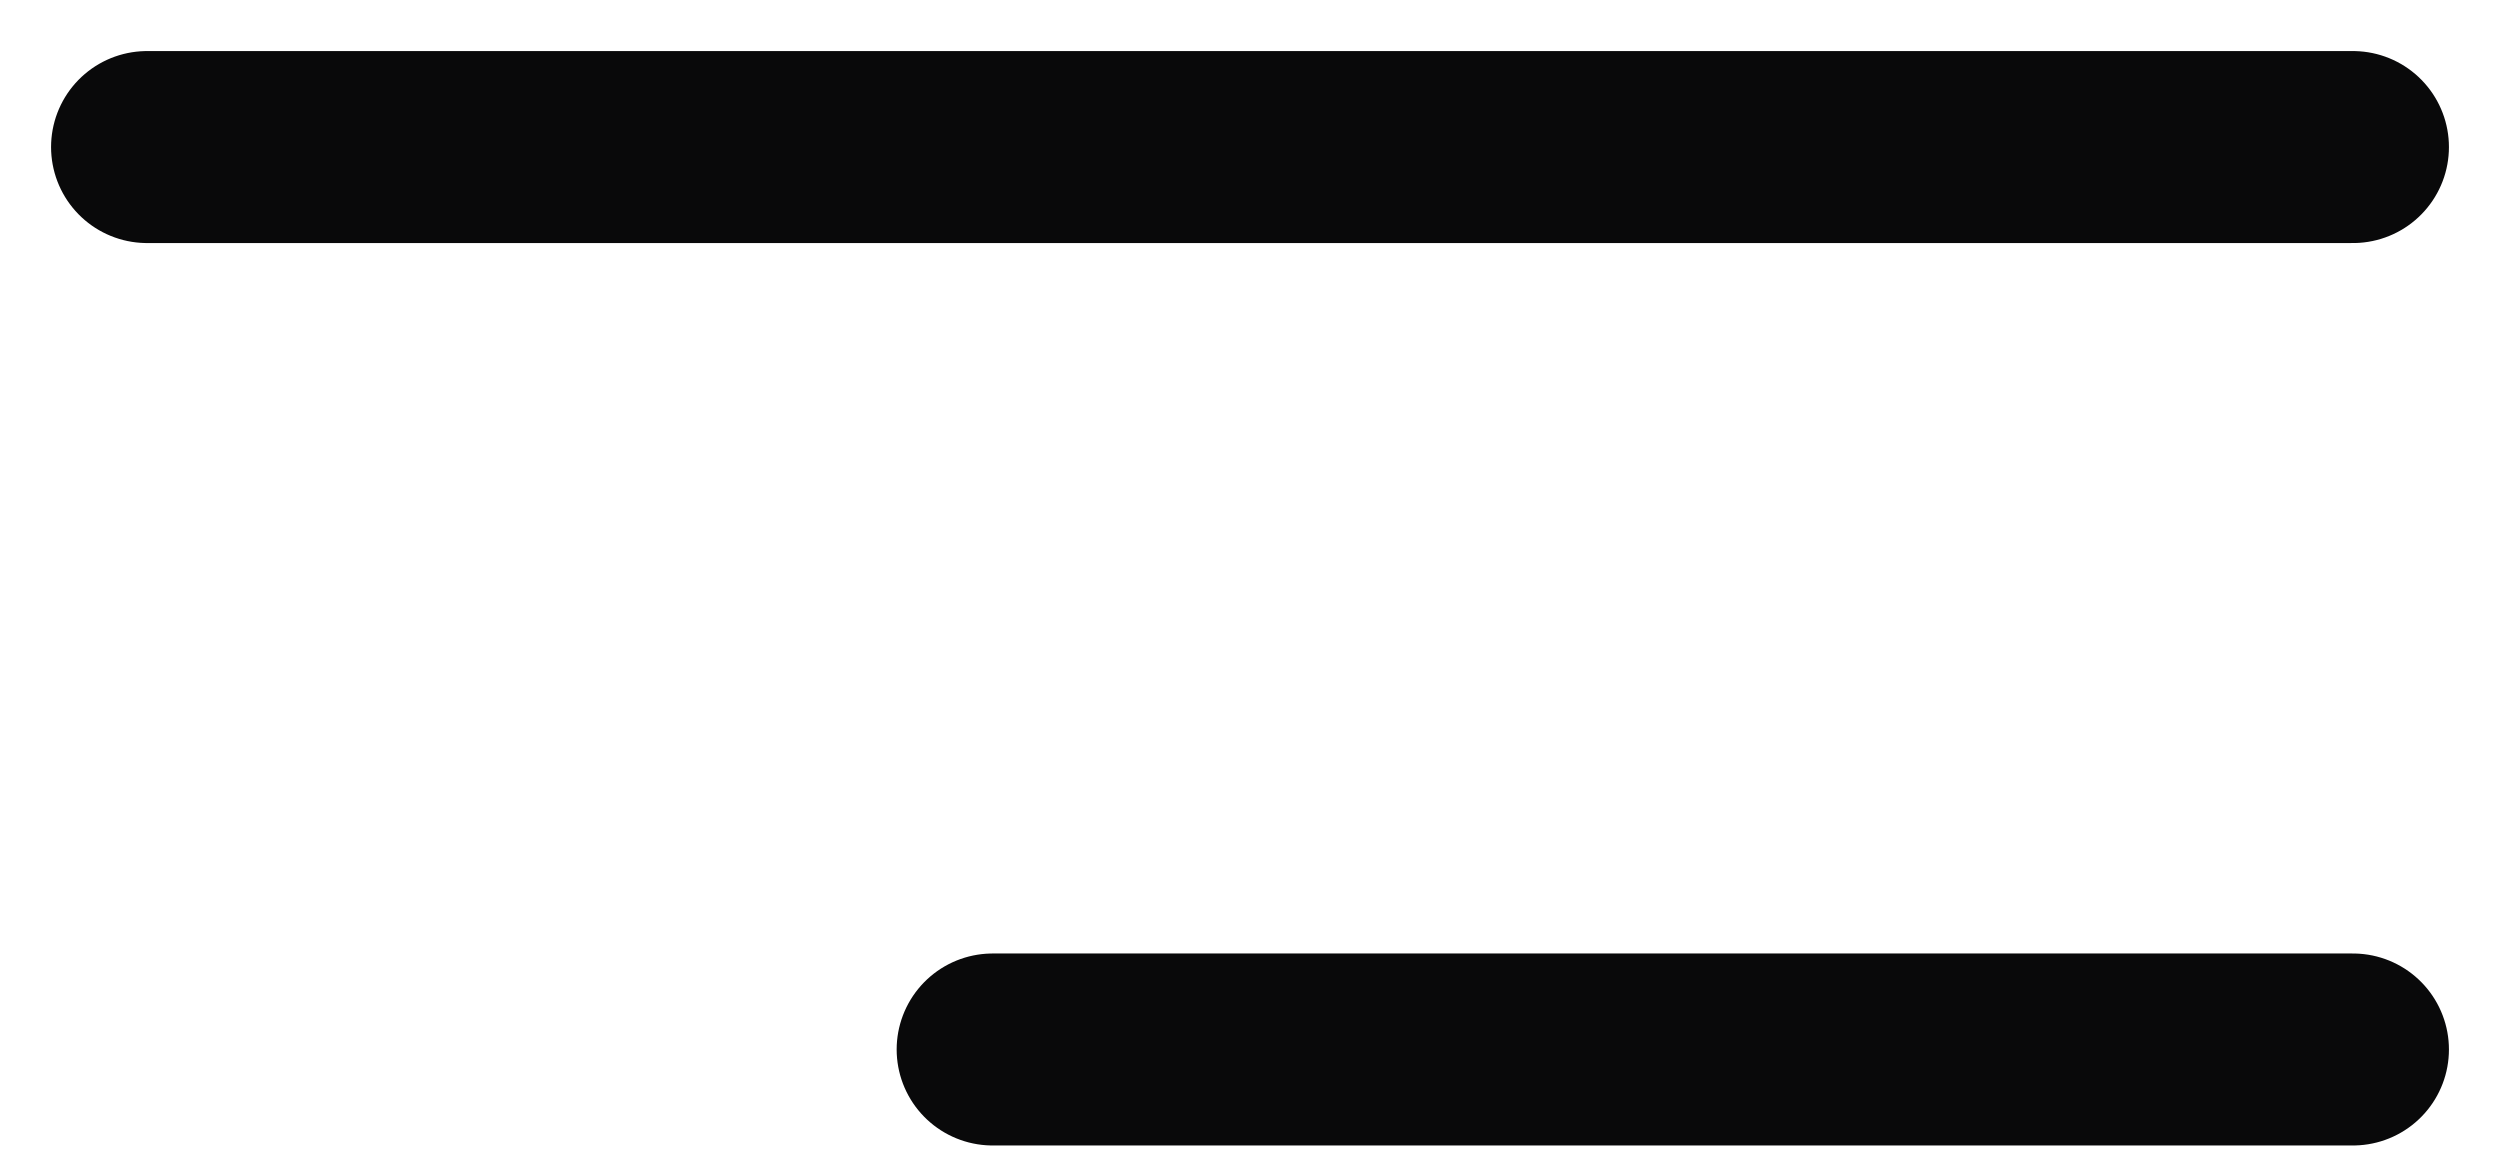
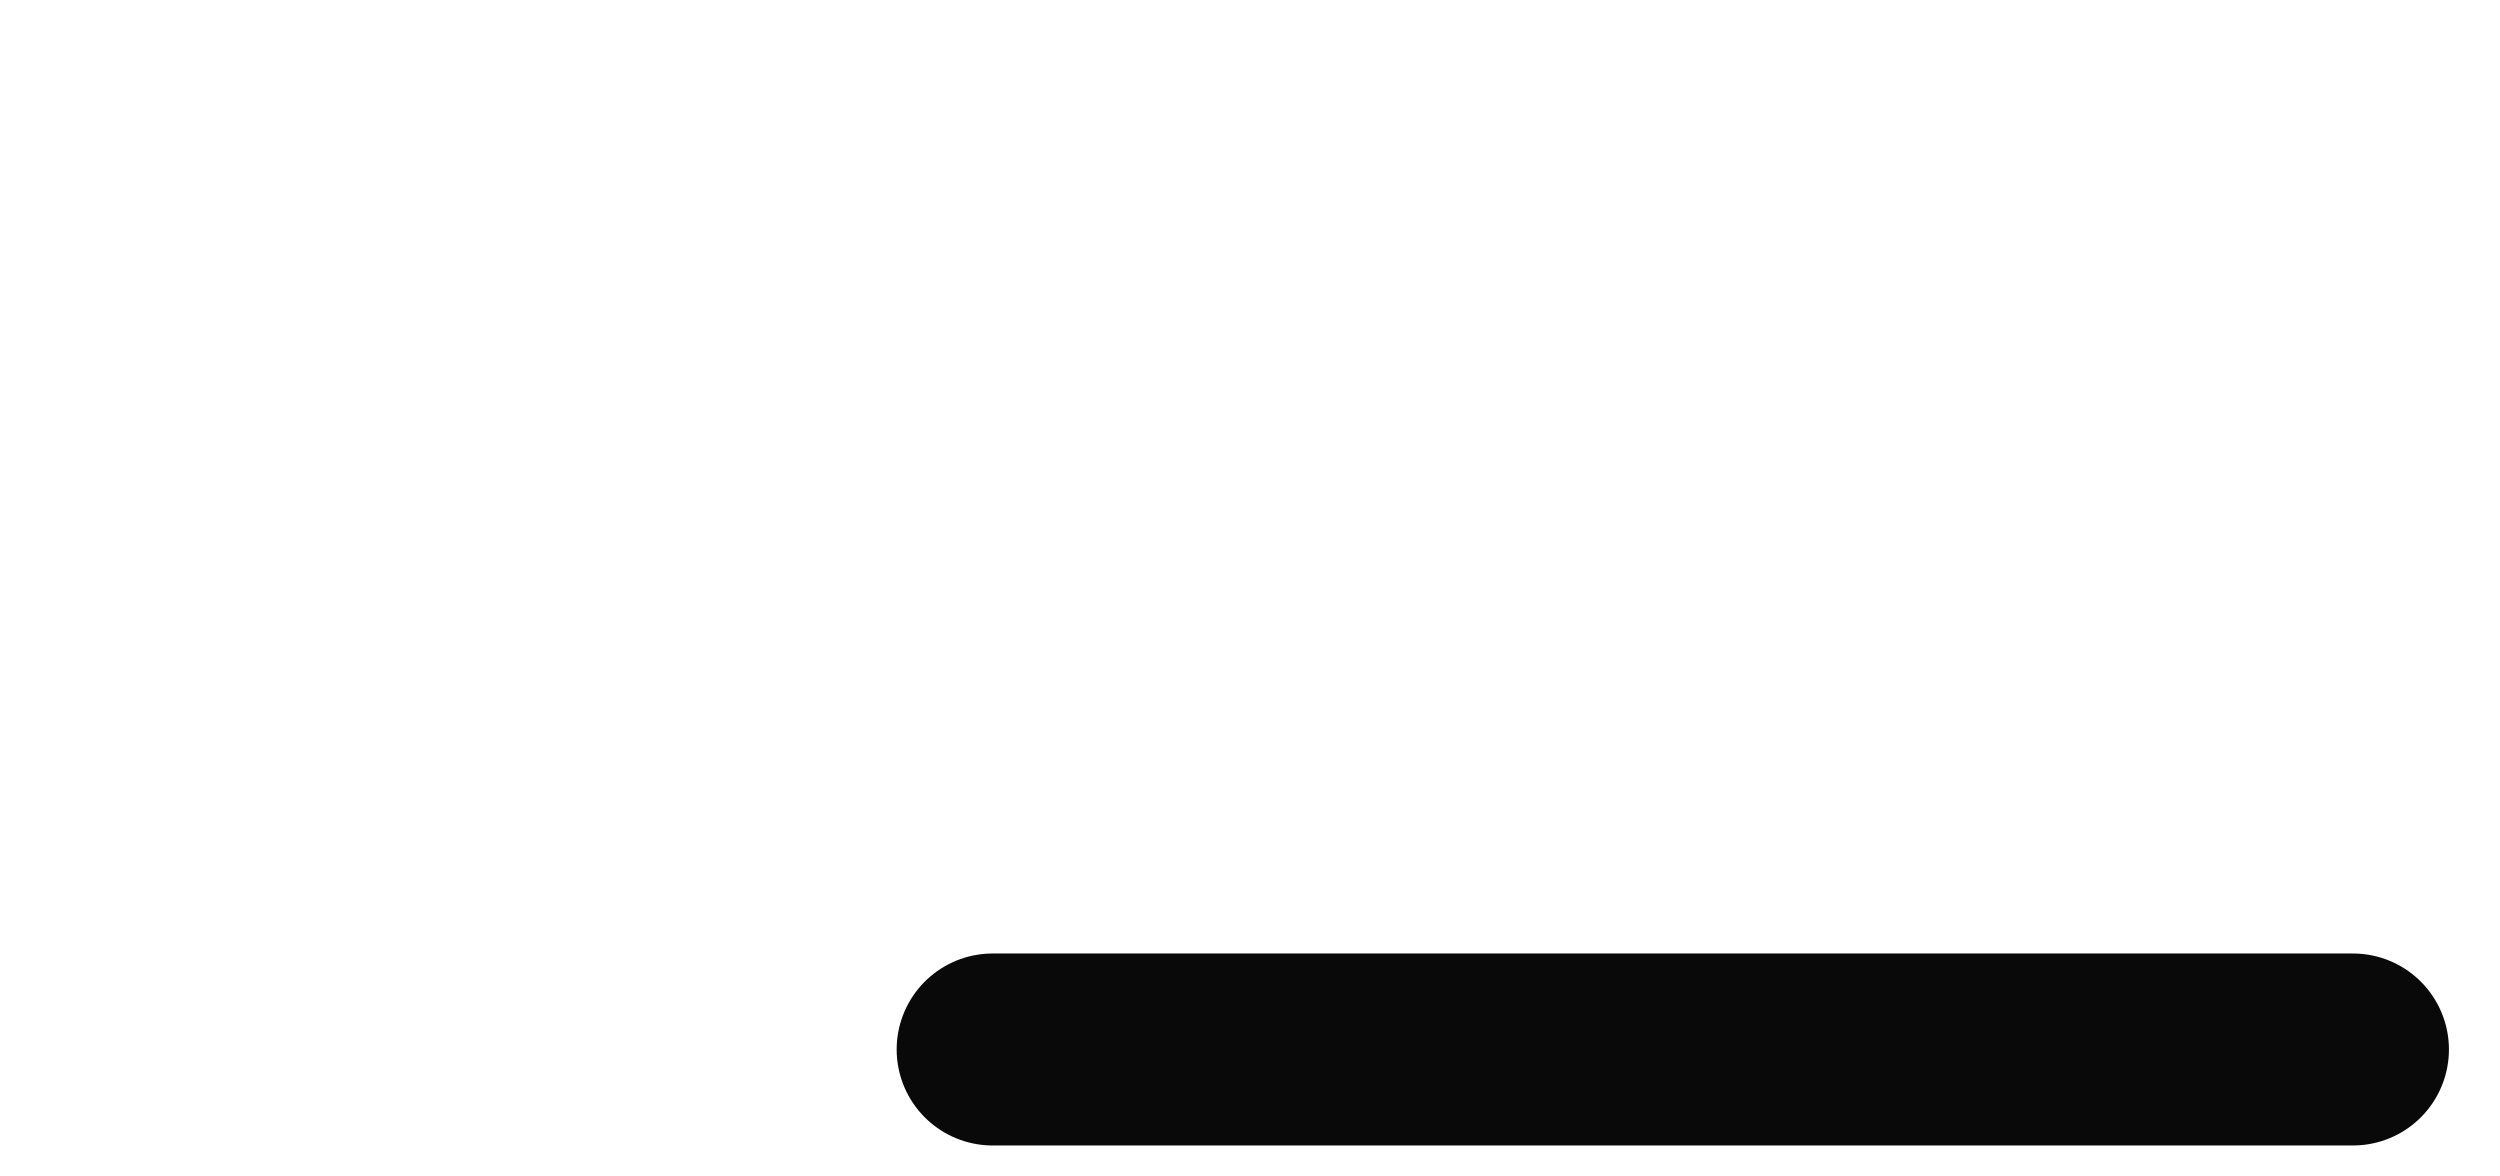
<svg xmlns="http://www.w3.org/2000/svg" width="34" height="16" viewBox="0 0 34 16" fill="none">
-   <path d="M2 2H32M13.5 14.273H32" stroke="#09090A" stroke-width="2.611" stroke-linecap="round" stroke-linejoin="round" />
+   <path d="M2 2M13.5 14.273H32" stroke="#09090A" stroke-width="2.611" stroke-linecap="round" stroke-linejoin="round" />
</svg>